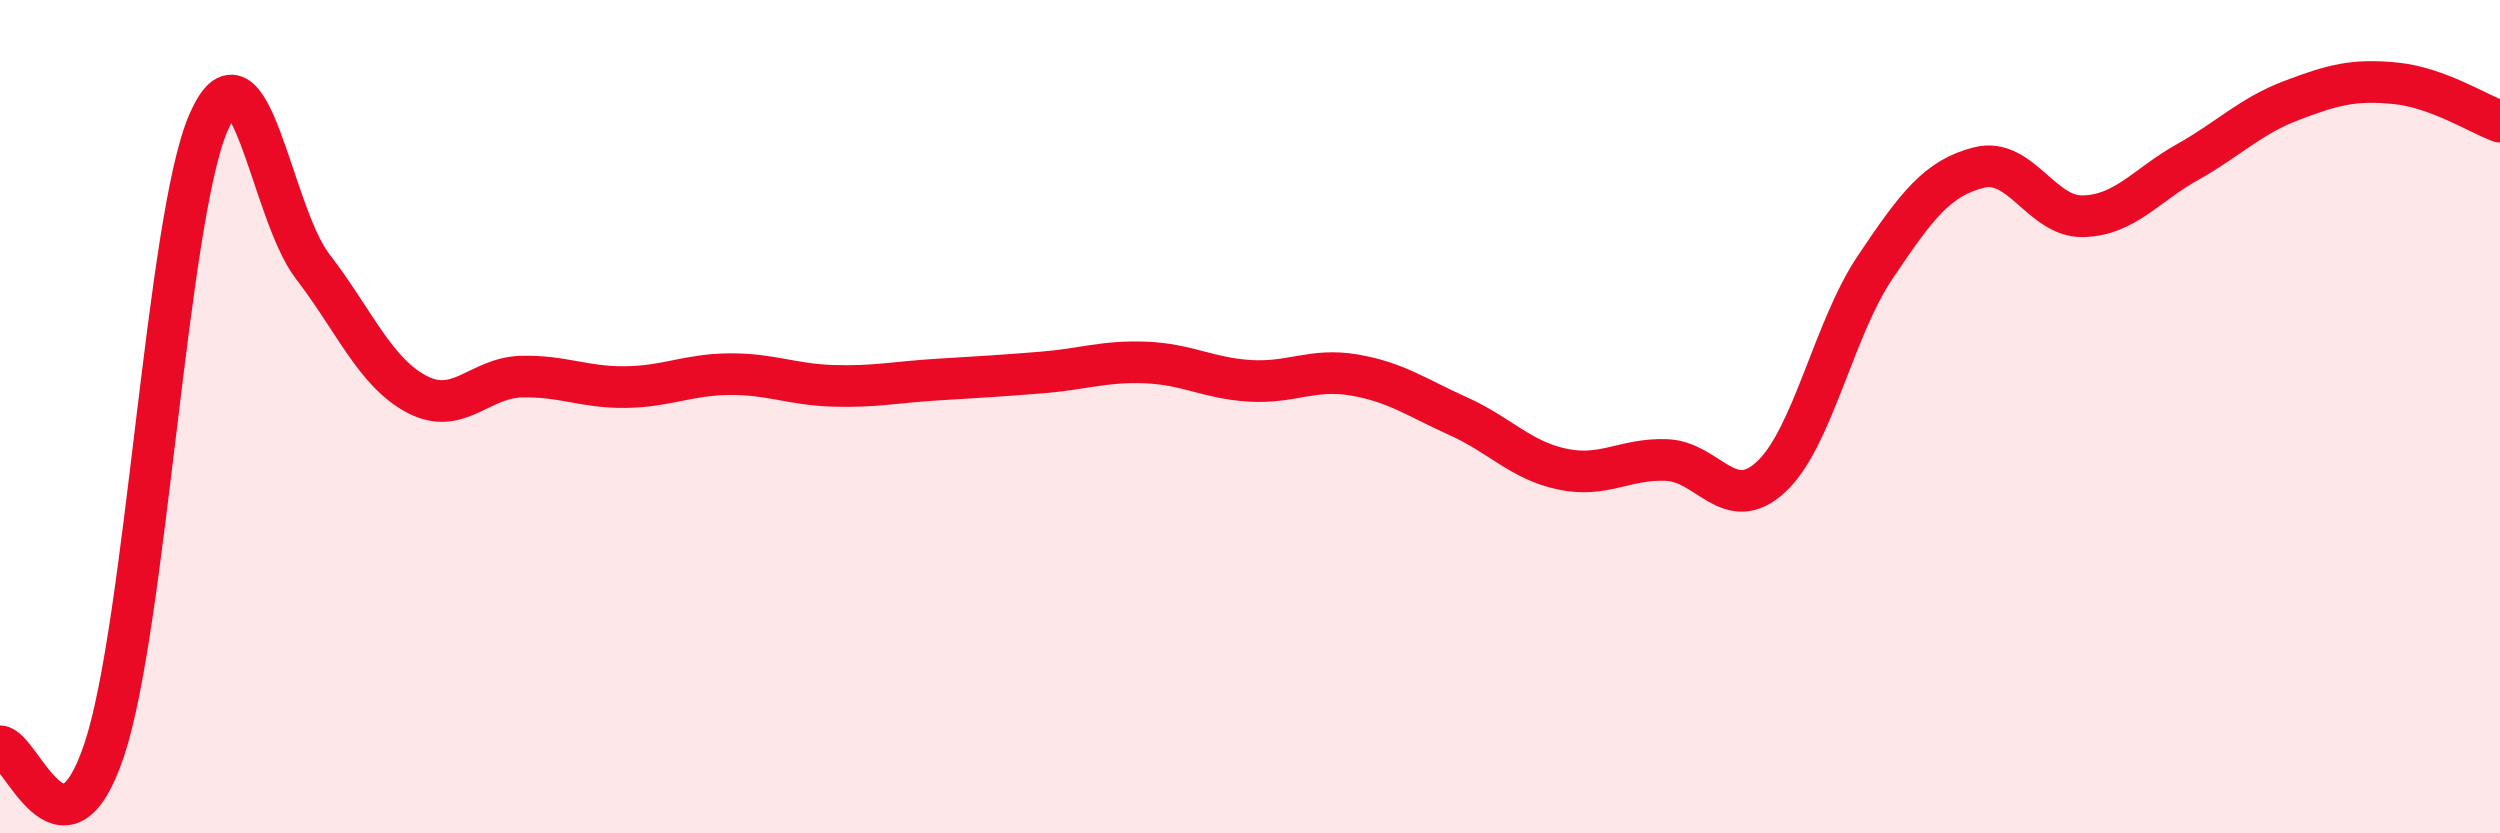
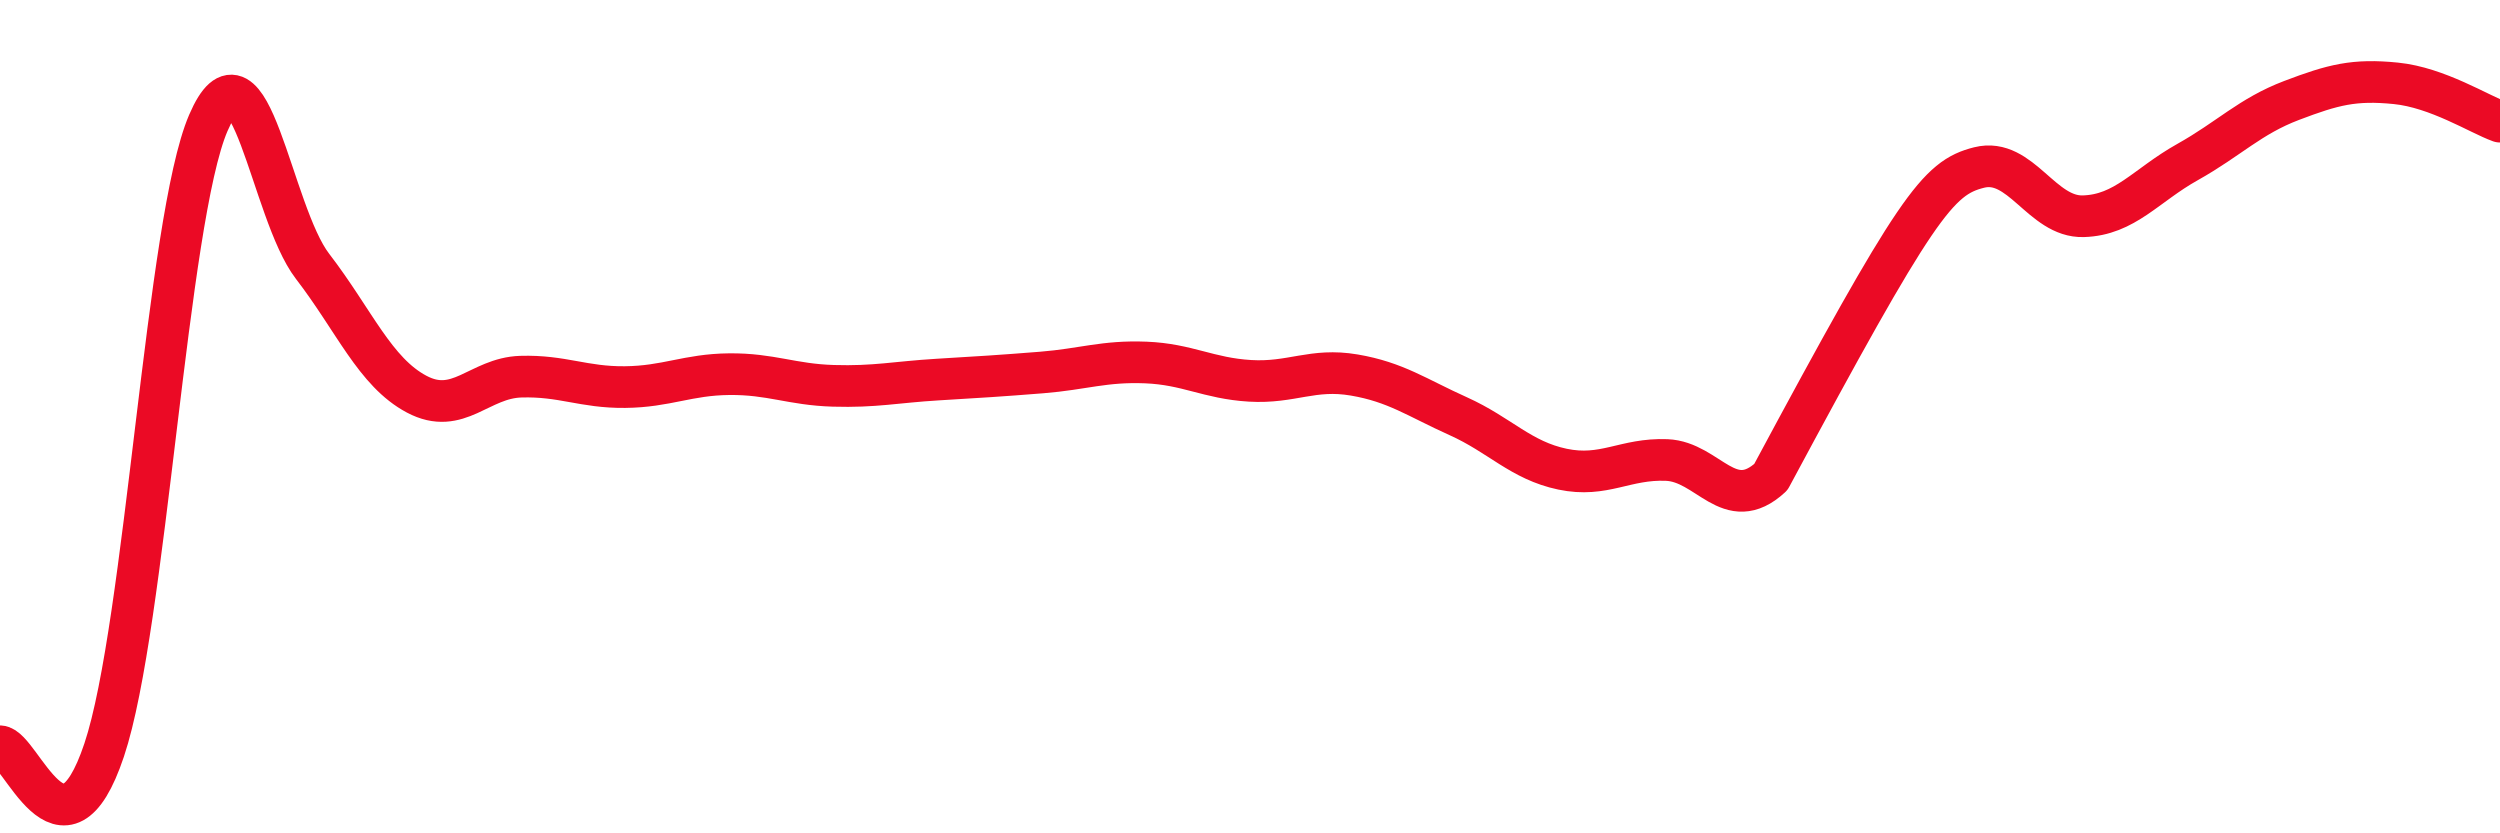
<svg xmlns="http://www.w3.org/2000/svg" width="60" height="20" viewBox="0 0 60 20">
-   <path d="M 0,17.91 C 0.5,17.93 1.5,20.99 2.5,18 C 3.5,15.01 4,5.27 5,2.95 C 6,0.63 6.5,5.09 7.5,6.39 C 8.5,7.69 9,8.93 10,9.46 C 11,9.99 11.5,9.07 12.5,9.04 C 13.5,9.01 14,9.3 15,9.29 C 16,9.28 16.5,8.99 17.5,8.98 C 18.5,8.97 19,9.23 20,9.26 C 21,9.29 21.5,9.17 22.5,9.11 C 23.5,9.05 24,9.02 25,8.94 C 26,8.86 26.5,8.66 27.5,8.7 C 28.5,8.74 29,9.08 30,9.14 C 31,9.2 31.5,8.83 32.5,9 C 33.5,9.17 34,9.54 35,9.99 C 36,10.44 36.5,11.05 37.5,11.26 C 38.5,11.47 39,11 40,11.04 C 41,11.08 41.5,12.37 42.5,11.45 C 43.5,10.53 44,7.91 45,6.42 C 46,4.93 46.5,4.27 47.5,4.02 C 48.5,3.77 49,5.22 50,5.19 C 51,5.16 51.5,4.45 52.5,3.89 C 53.5,3.33 54,2.79 55,2.41 C 56,2.03 56.5,1.9 57.5,2 C 58.5,2.1 59.5,2.74 60,2.92L60 20L0 20Z" fill="#EB0A25" opacity="0.1" stroke-linecap="round" stroke-linejoin="round" />
-   <path d="M 0,17.91 C 0.5,17.93 1.5,20.99 2.5,18 C 3.5,15.01 4,5.27 5,2.95 C 6,0.63 6.5,5.09 7.5,6.39 C 8.5,7.69 9,8.93 10,9.46 C 11,9.99 11.5,9.07 12.5,9.04 C 13.5,9.01 14,9.3 15,9.29 C 16,9.28 16.5,8.99 17.5,8.98 C 18.5,8.97 19,9.23 20,9.26 C 21,9.29 21.5,9.17 22.5,9.11 C 23.5,9.05 24,9.02 25,8.94 C 26,8.86 26.5,8.66 27.5,8.7 C 28.5,8.74 29,9.08 30,9.14 C 31,9.2 31.5,8.83 32.5,9 C 33.5,9.17 34,9.54 35,9.99 C 36,10.44 36.5,11.05 37.5,11.26 C 38.5,11.47 39,11 40,11.04 C 41,11.08 41.5,12.37 42.5,11.45 C 43.5,10.53 44,7.91 45,6.42 C 46,4.93 46.5,4.27 47.5,4.02 C 48.5,3.77 49,5.22 50,5.19 C 51,5.16 51.5,4.45 52.5,3.89 C 53.5,3.33 54,2.79 55,2.41 C 56,2.03 56.5,1.9 57.5,2 C 58.5,2.1 59.5,2.74 60,2.92" stroke="#EB0A25" stroke-width="1" fill="none" stroke-linecap="round" stroke-linejoin="round" />
+   <path d="M 0,17.91 C 0.5,17.93 1.5,20.99 2.5,18 C 3.5,15.01 4,5.27 5,2.95 C 6,0.63 6.5,5.09 7.5,6.39 C 8.5,7.69 9,8.93 10,9.46 C 11,9.99 11.5,9.07 12.5,9.04 C 13.5,9.01 14,9.3 15,9.29 C 16,9.28 16.5,8.99 17.5,8.98 C 18.5,8.97 19,9.23 20,9.26 C 21,9.29 21.5,9.17 22.5,9.11 C 23.5,9.05 24,9.02 25,8.94 C 26,8.86 26.5,8.66 27.5,8.7 C 28.5,8.74 29,9.08 30,9.14 C 31,9.2 31.5,8.83 32.5,9 C 33.5,9.17 34,9.54 35,9.99 C 36,10.44 36.5,11.05 37.5,11.26 C 38.5,11.47 39,11 40,11.04 C 41,11.08 41.5,12.37 42.5,11.45 C 46,4.93 46.5,4.27 47.5,4.02 C 48.5,3.77 49,5.22 50,5.19 C 51,5.16 51.5,4.45 52.5,3.89 C 53.5,3.33 54,2.79 55,2.41 C 56,2.03 56.5,1.9 57.5,2 C 58.5,2.1 59.5,2.74 60,2.92" stroke="#EB0A25" stroke-width="1" fill="none" stroke-linecap="round" stroke-linejoin="round" />
</svg>